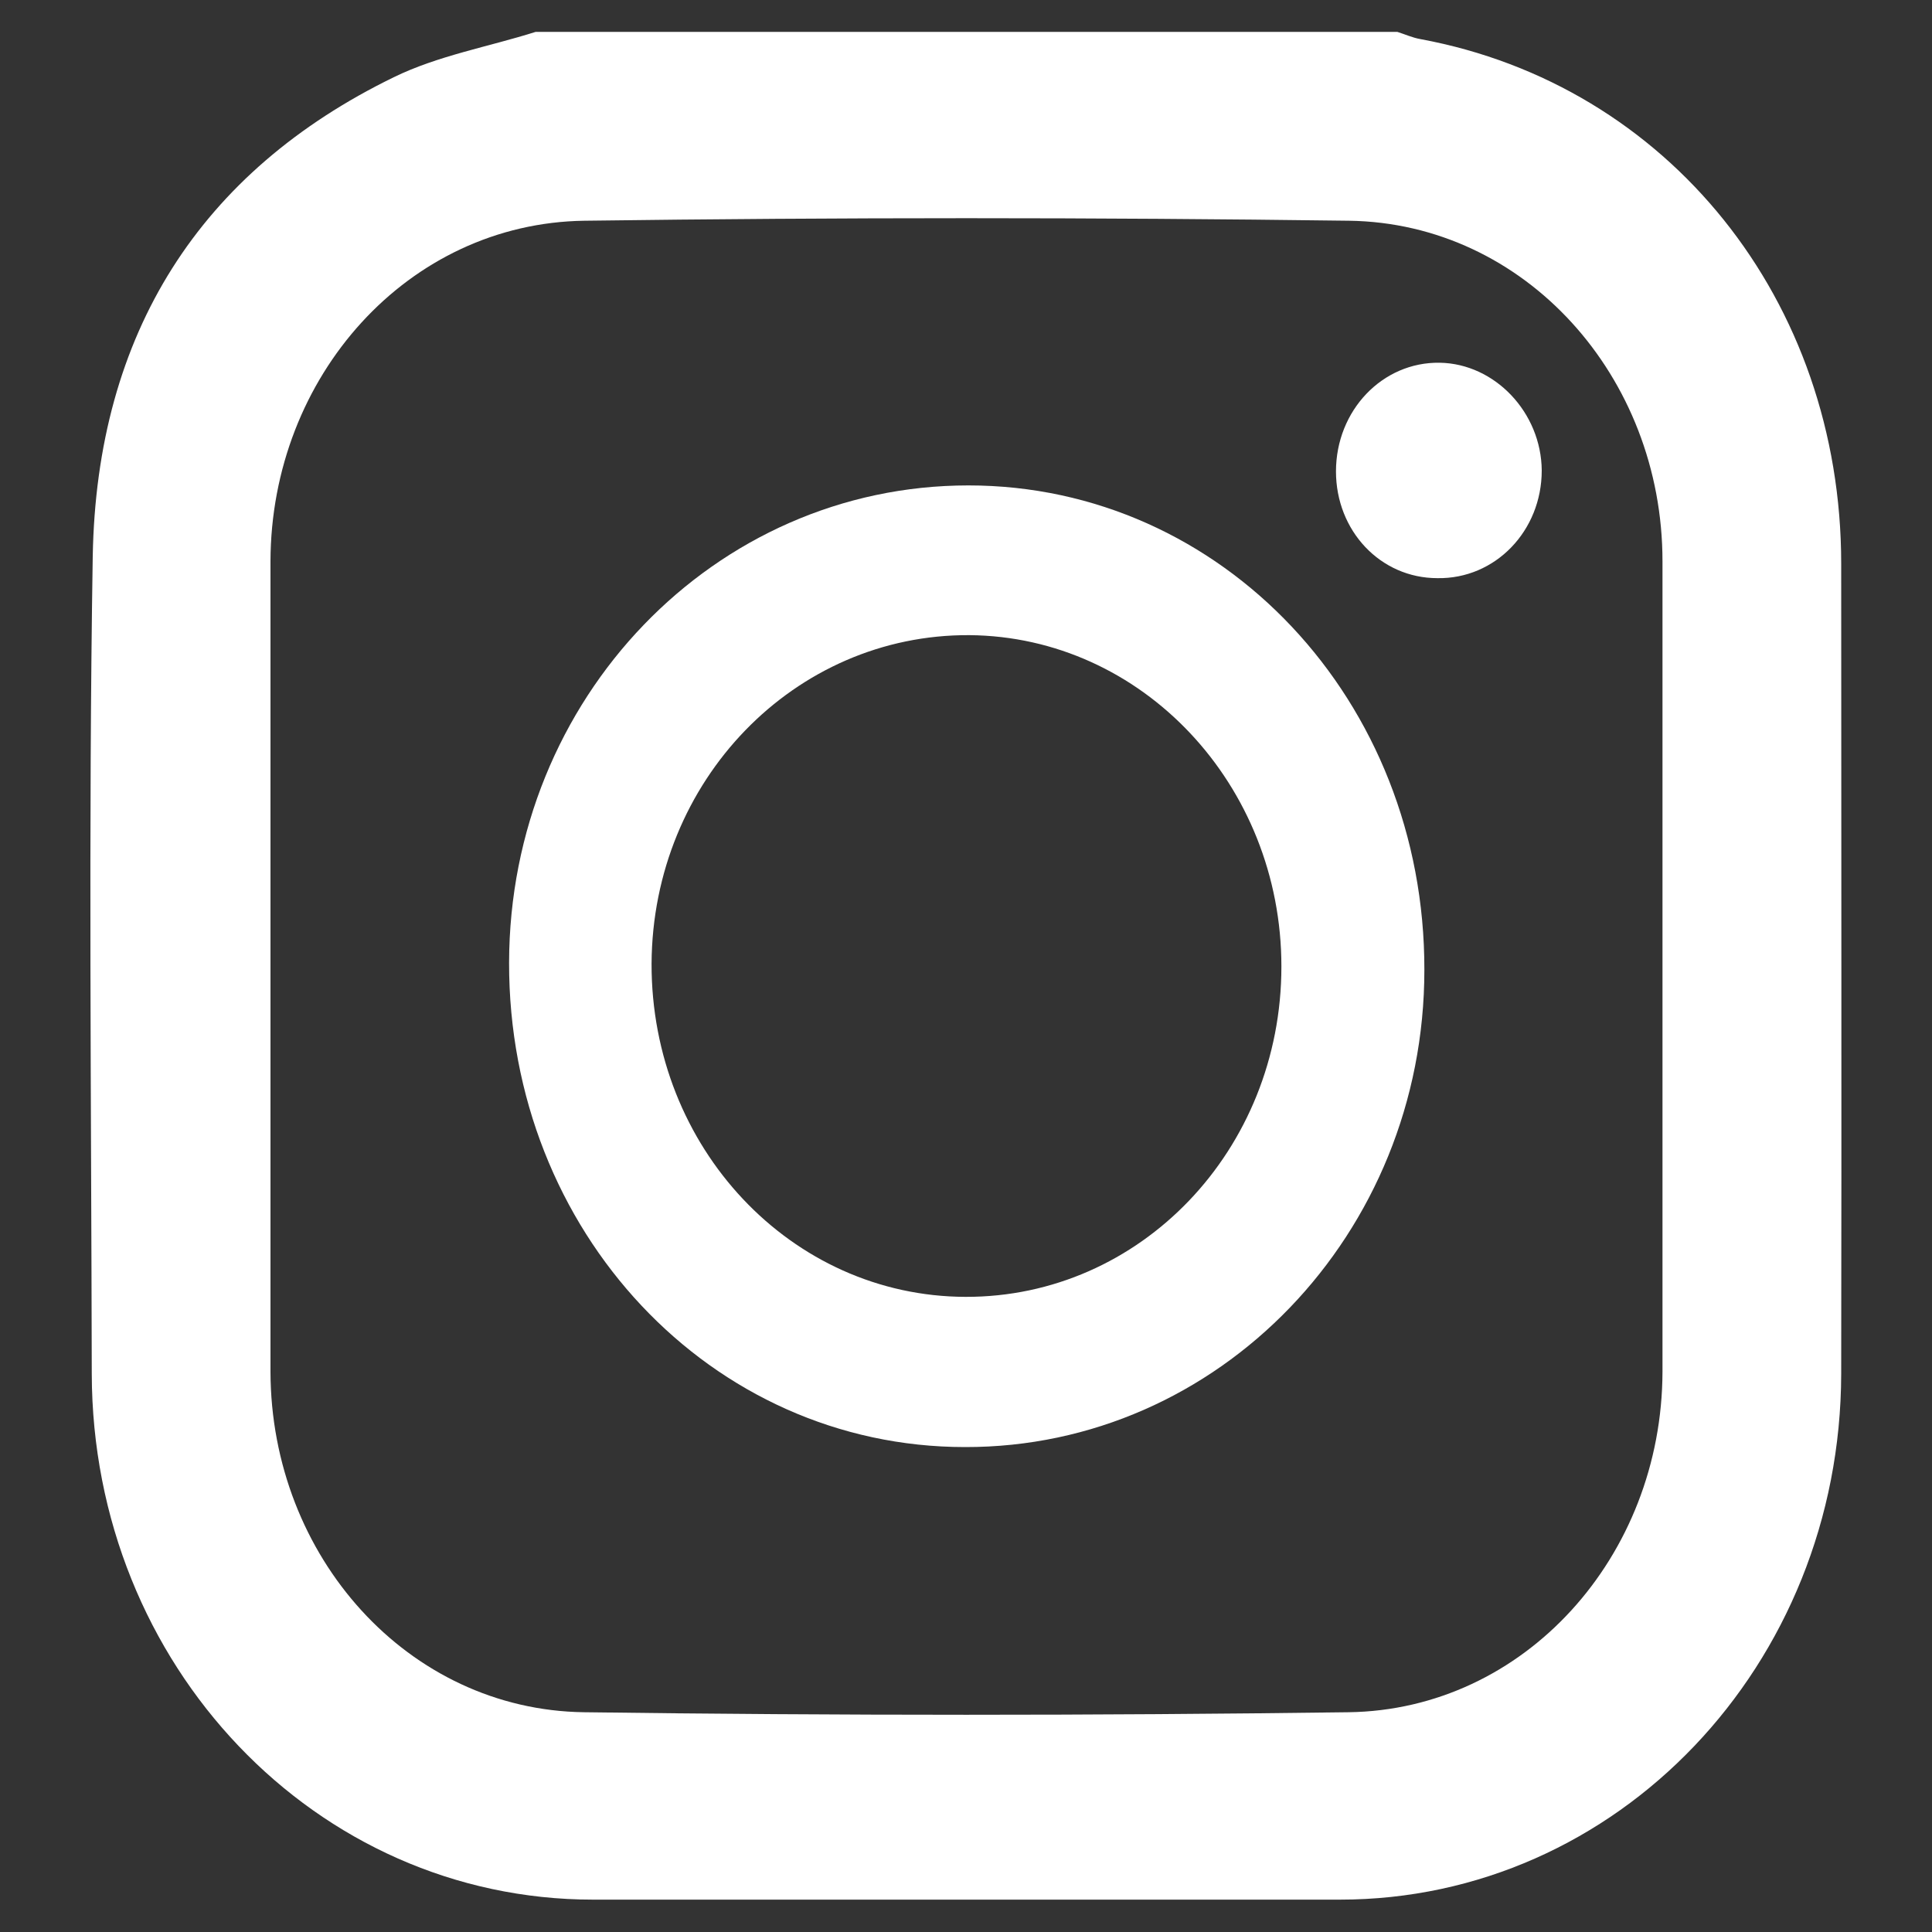
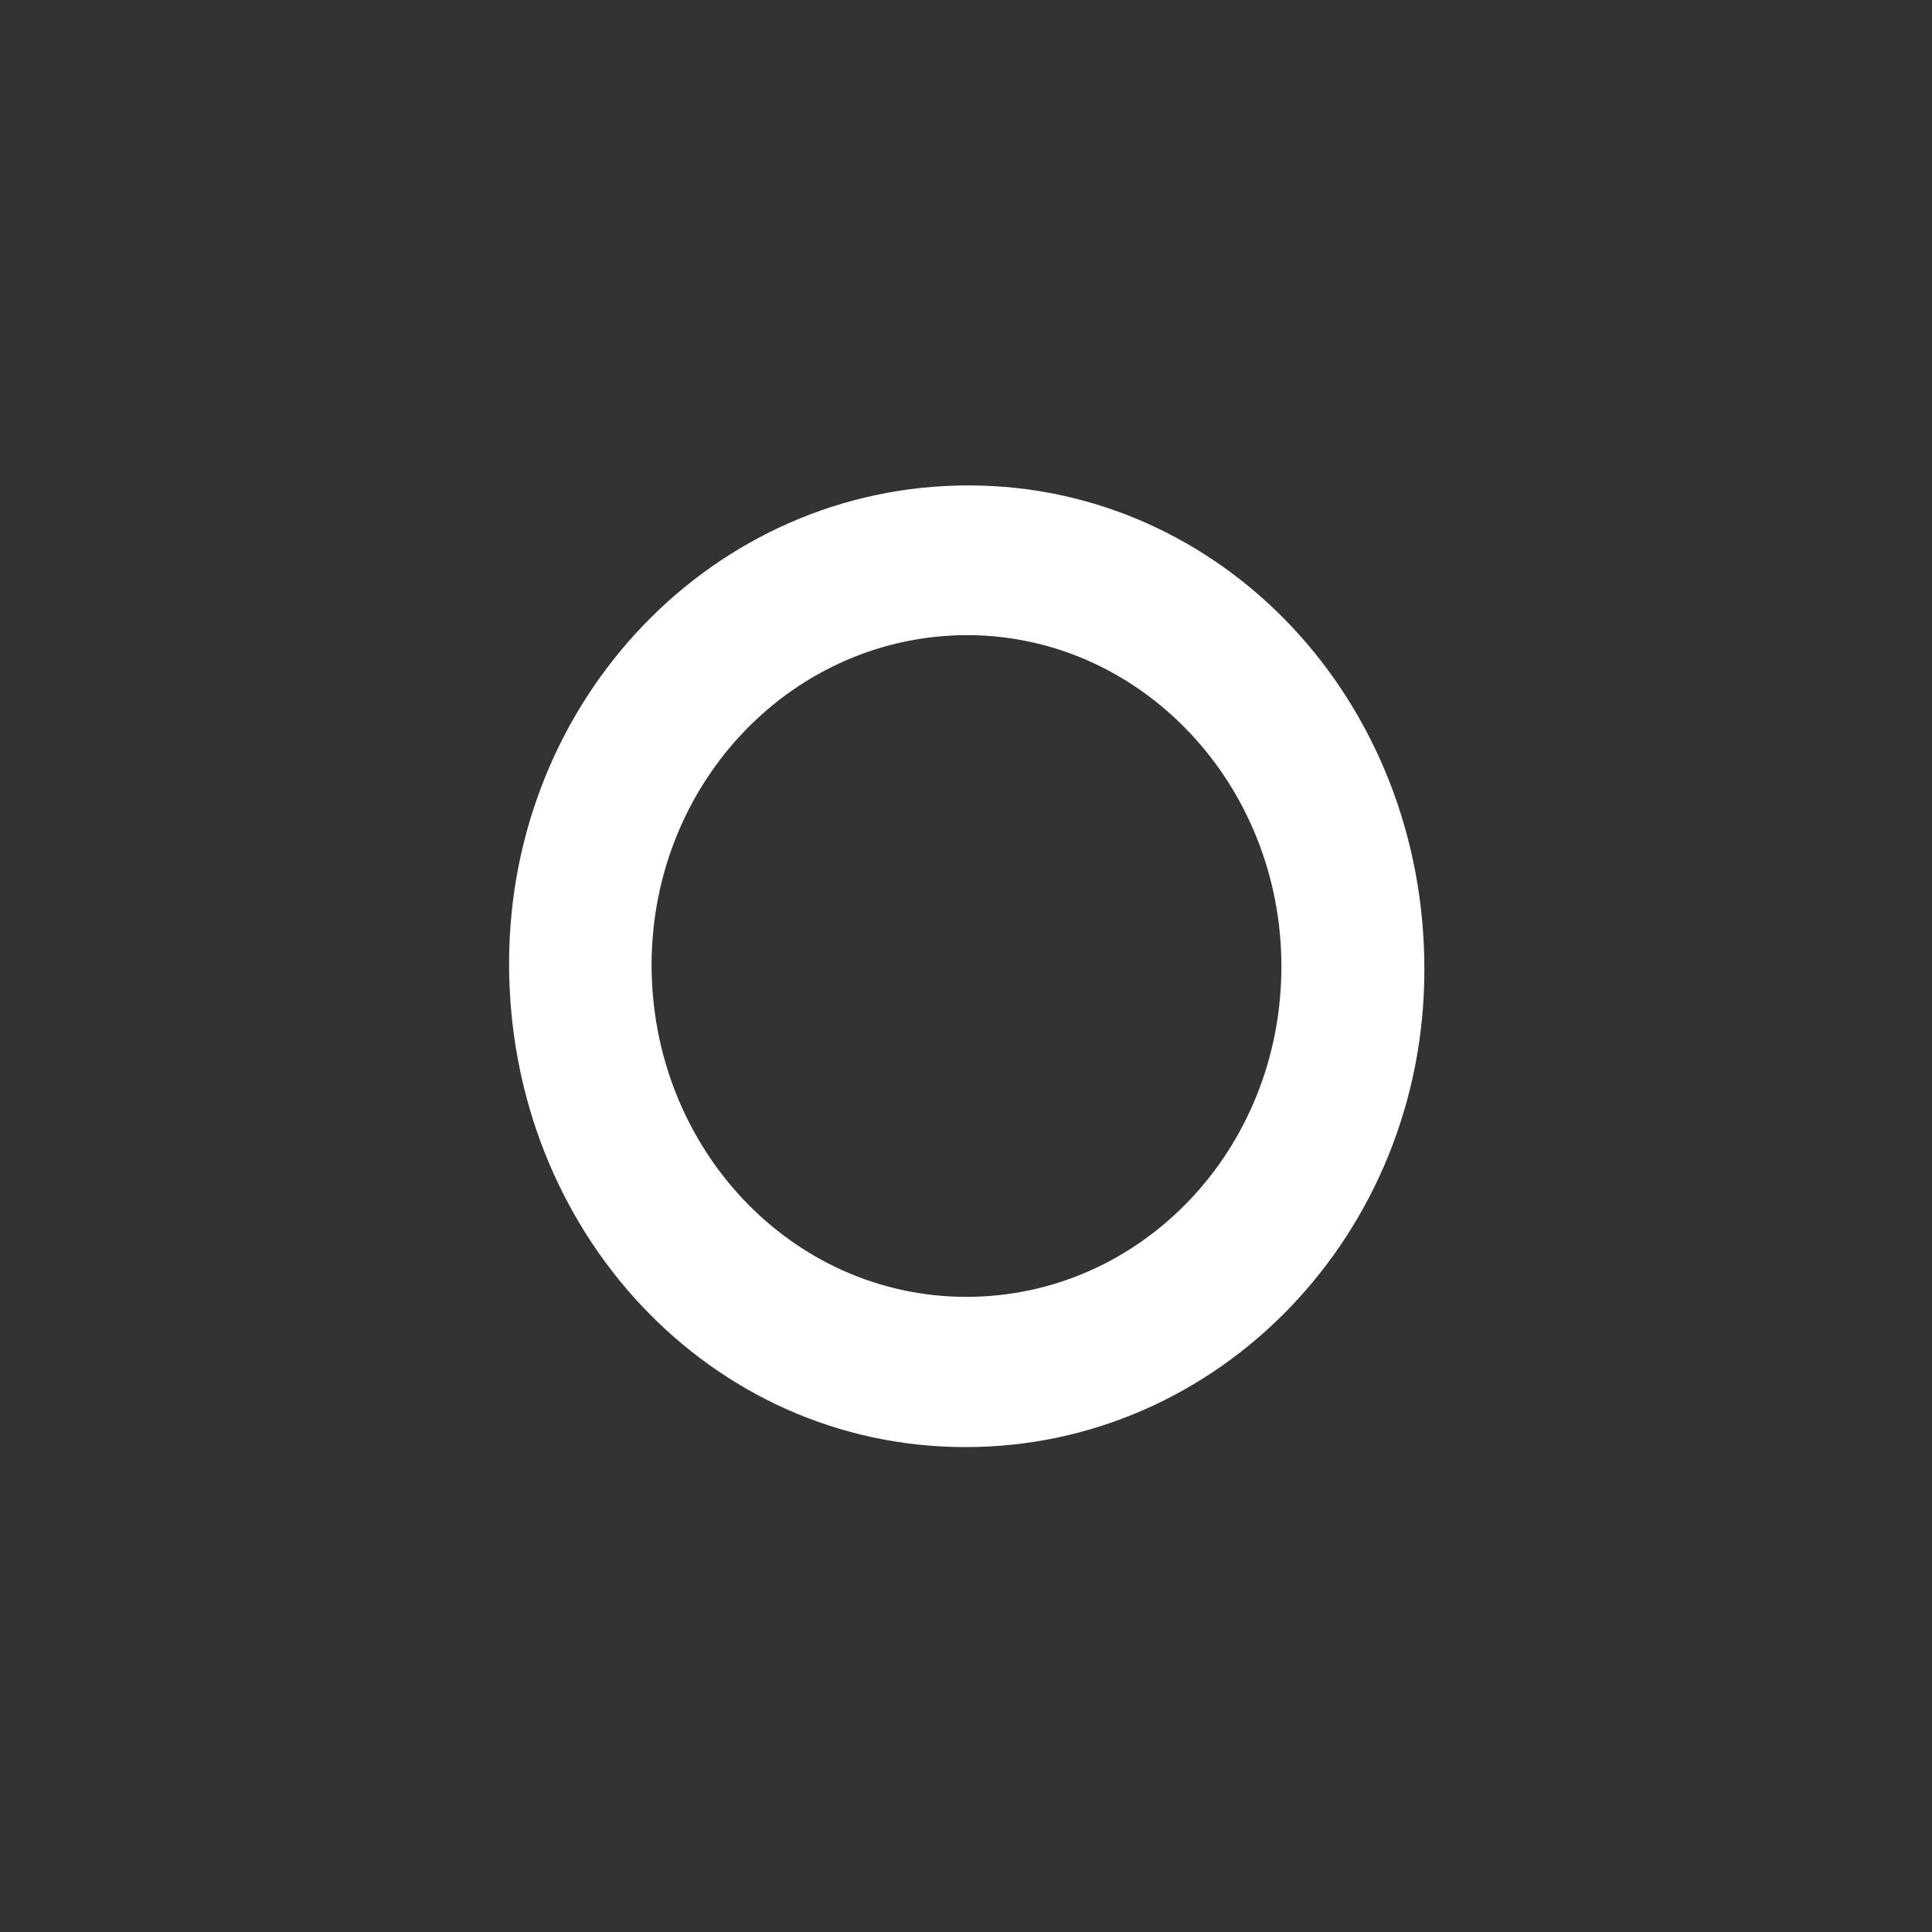
<svg xmlns="http://www.w3.org/2000/svg" version="1.1" id="_レイヤー_1" x="0px" y="0px" viewBox="0 0 400 400" style="enable-background:new 0 0 400 400;" xml:space="preserve">
  <rect x="0" y="0" width="400" height="400" fill="#333333" stroke="none" />
  <style type="text/css">
	.st0{fill:#FFFFFF;}
</style>
-   <path class="st0" d="M110.9,6.6c59.5,0,119,0,178.4,0c1.6,0.5,3.1,1.2,4.8,1.5c51.3,9.5,87.1,54.1,87.1,108.6  c0,55.9,0.1,111.8,0,167.7c-0.1,60.4-46.4,108.9-103.8,108.9c-51.5,0-103.1,0-154.6,0c-57.4,0-103.7-48.5-103.8-108.9  c-0.1-56.4-0.7-112.8,0.2-169.2C20,68.9,41.5,35.5,81.5,16C90.7,11.5,101.1,9.7,110.9,6.6L110.9,6.6z M56,200.1c0,28,0,55.9,0,83.9  c0.1,38.3,28.5,70,64.9,70.5c52.8,0.7,105.5,0.7,158.3,0c36.4-0.5,64.9-32.2,65-70.5c0-55.9,0-111.8,0-167.8  c0-38.3-28.5-70-64.9-70.5C226.5,45,173.7,45,121,45.7C84.5,46.2,56.1,77.9,56,116.2C56,144.2,56,172.1,56,200.1L56,200.1z" />
  <path class="st0" d="M199.8,299.6c-52.6,0-94.5-44.6-94.4-100.3c0.1-54.7,42.5-98.8,95.1-98.8c52.6,0,94.5,44.6,94.4,100.3  C294.9,255.5,252.3,299.7,199.8,299.6z M199.9,268.5c36.2,0.1,65.4-30.4,65.4-68.4c0-37.6-28.8-68.3-64.6-68.6  c-36.2-0.2-65.6,30.1-65.8,68C134.8,237.6,163.8,268.4,199.9,268.5L199.9,268.5z" />
-   <path class="st0" d="M276.6,97.6c0-12.6,9.6-22.7,21.5-22.5c11.4,0.2,21,10.3,21.1,22.3c0,12.5-9.6,22.5-21.6,22.3  C285.8,119.7,276.6,109.9,276.6,97.6z" />
</svg>